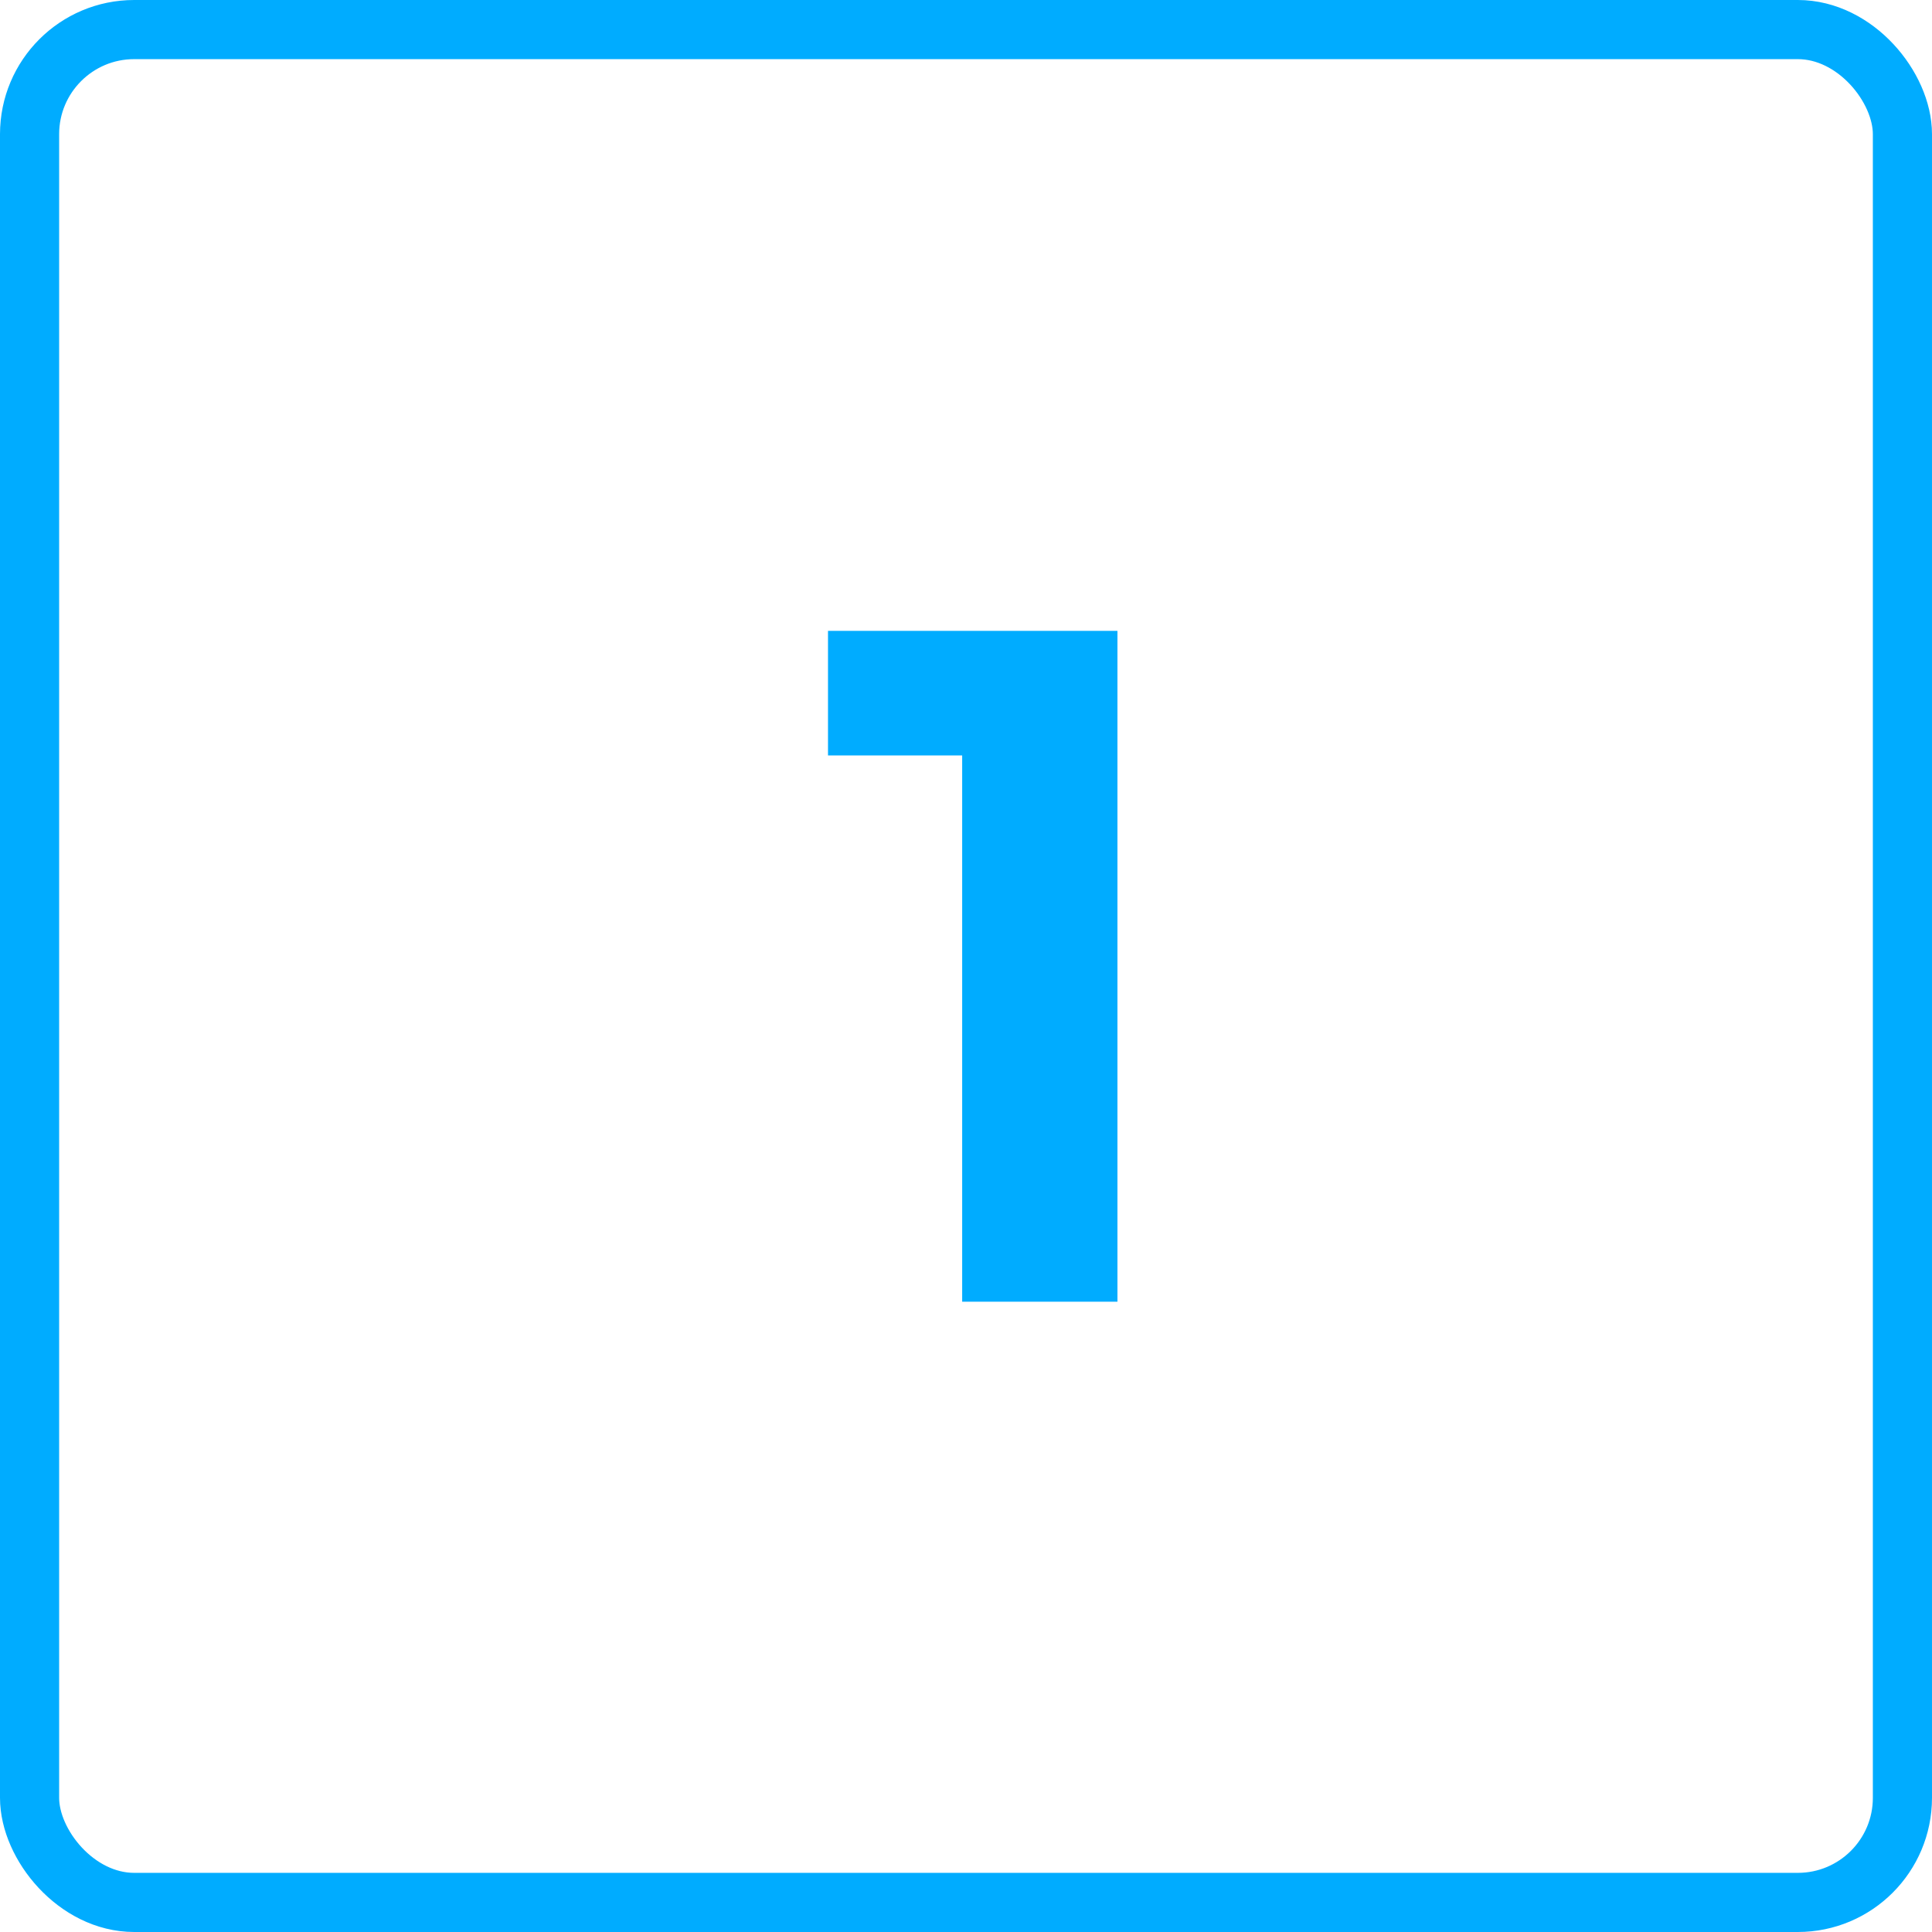
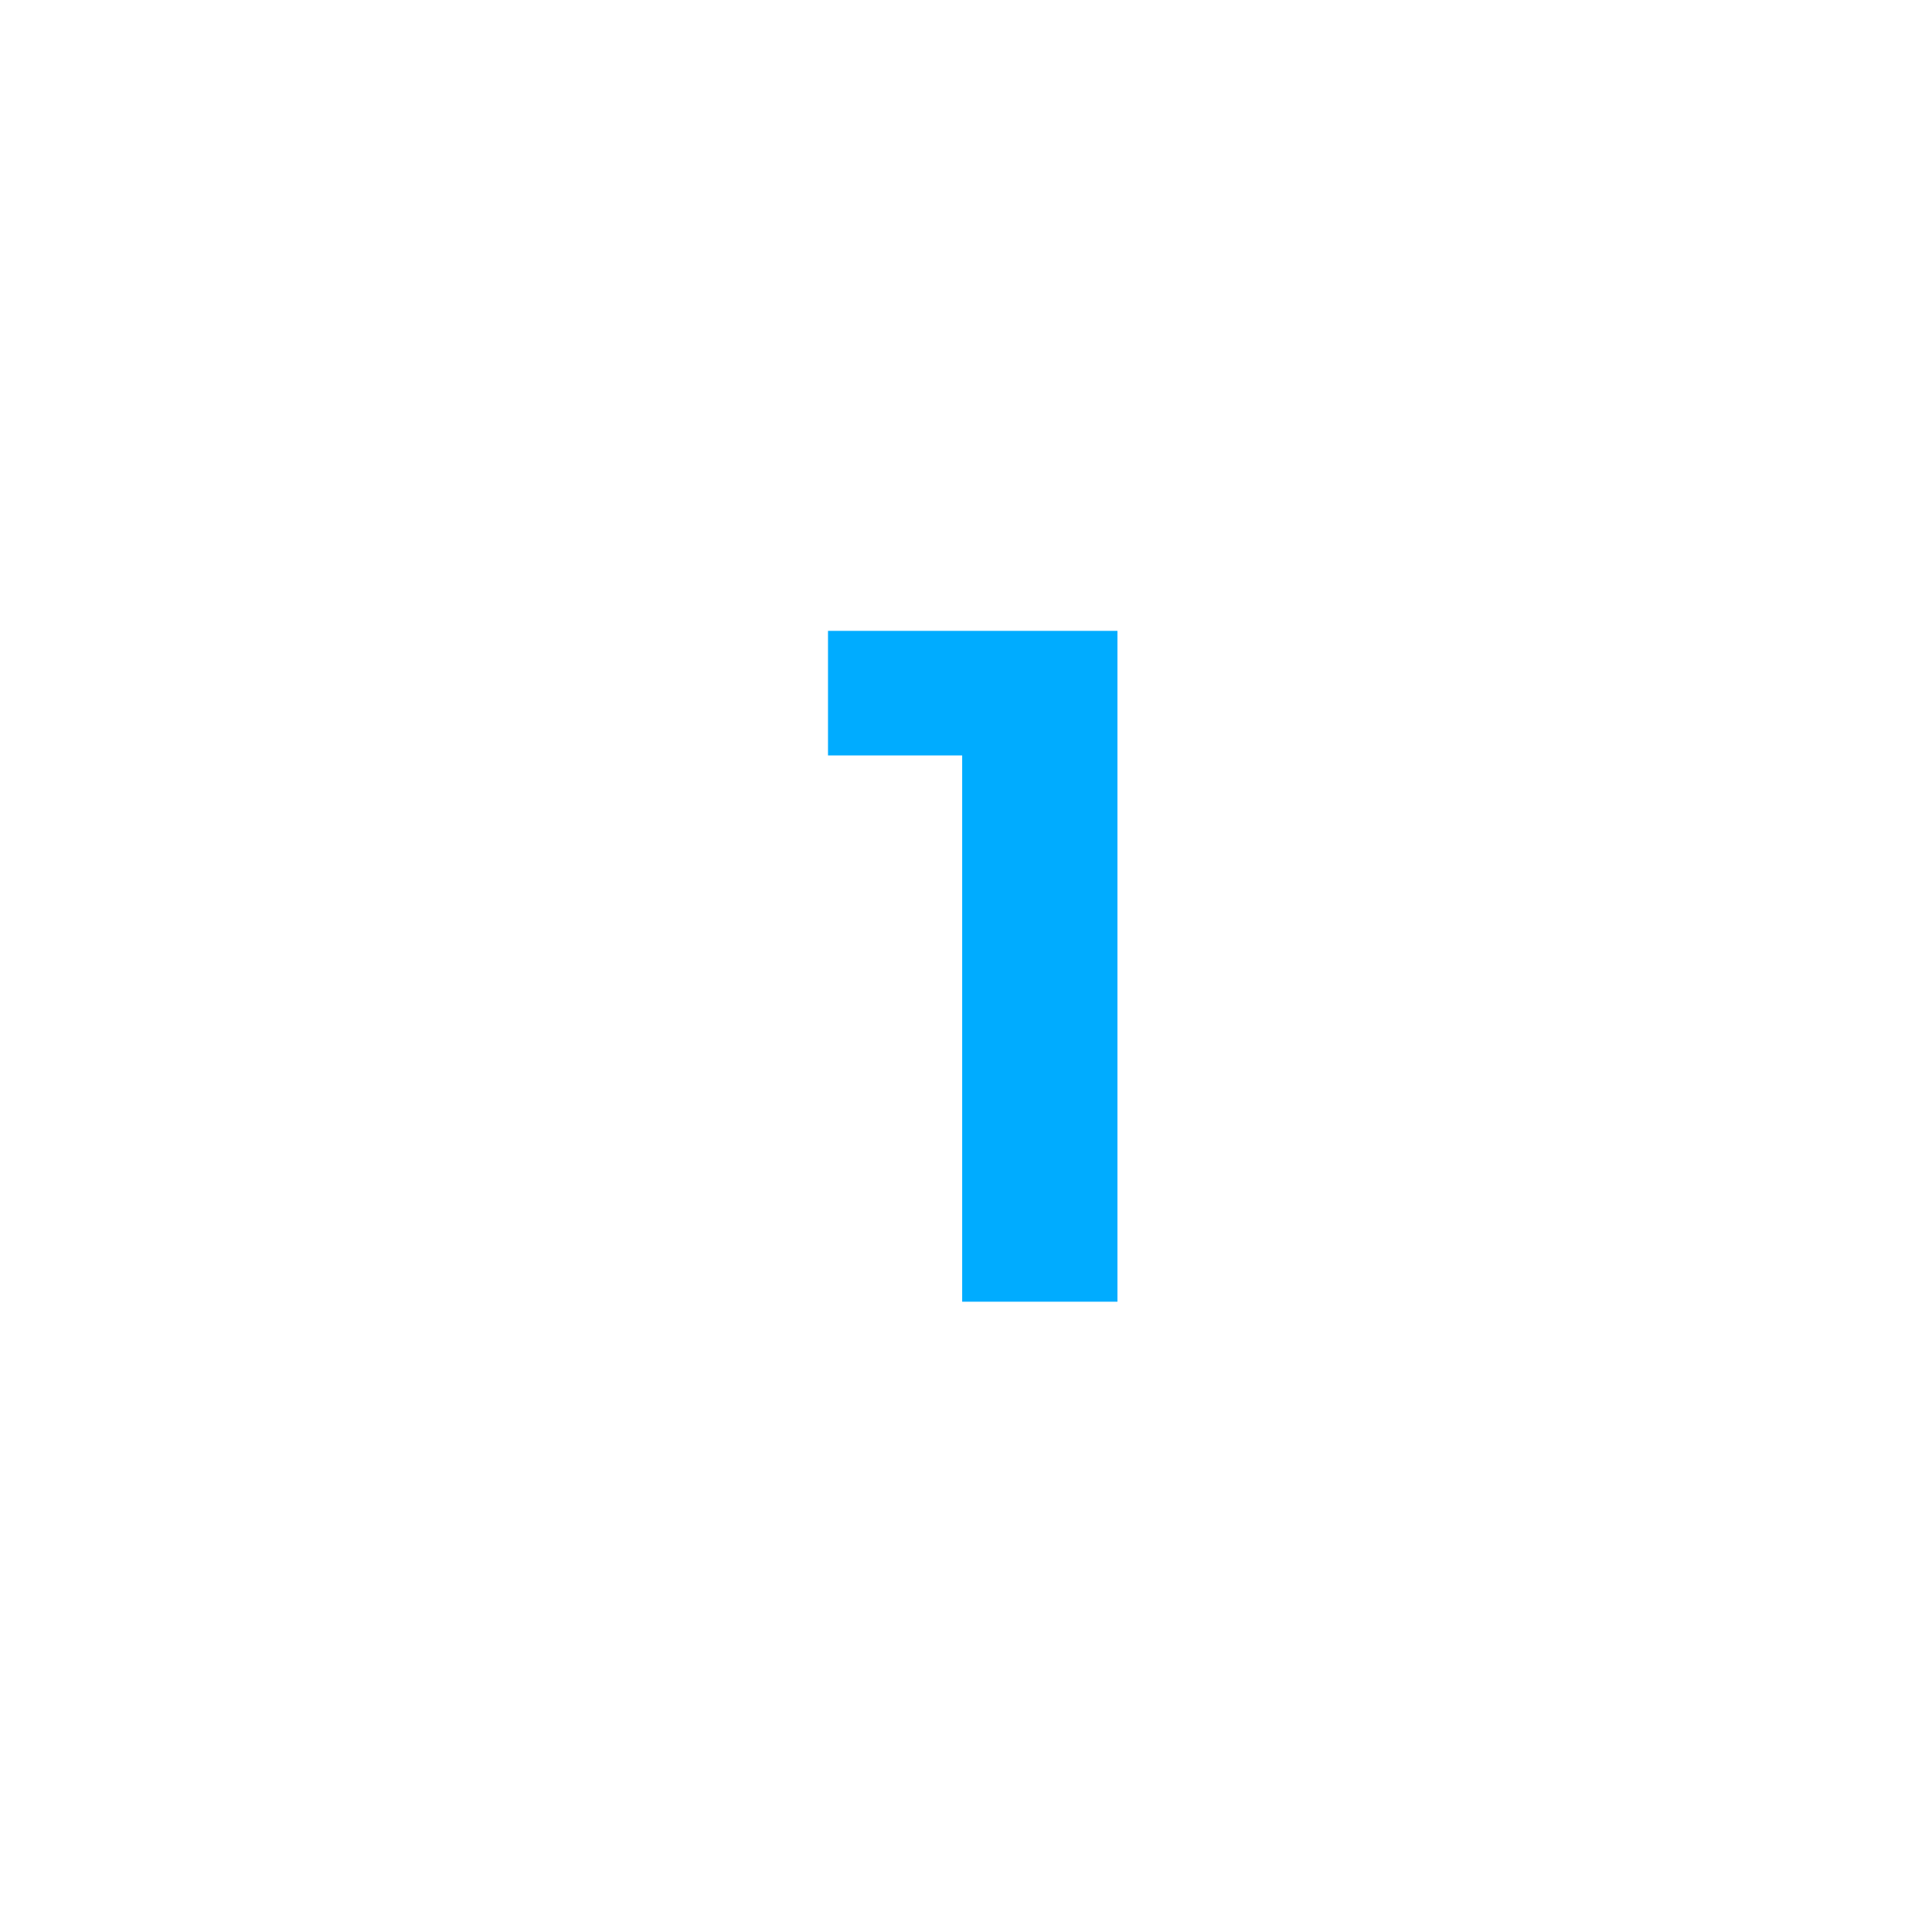
<svg xmlns="http://www.w3.org/2000/svg" width="49" height="49" viewBox="0 0 49 49" fill="none">
  <path d="M24.403 33.014V17.458L26.104 19.16H21V16H28.341V33.014H24.403Z" fill="#00ACFF" />
-   <rect x="0.75" y="0.75" width="47.5" height="47.5" rx="2.653" stroke="#00ACFF" stroke-width="1.5" />
</svg>